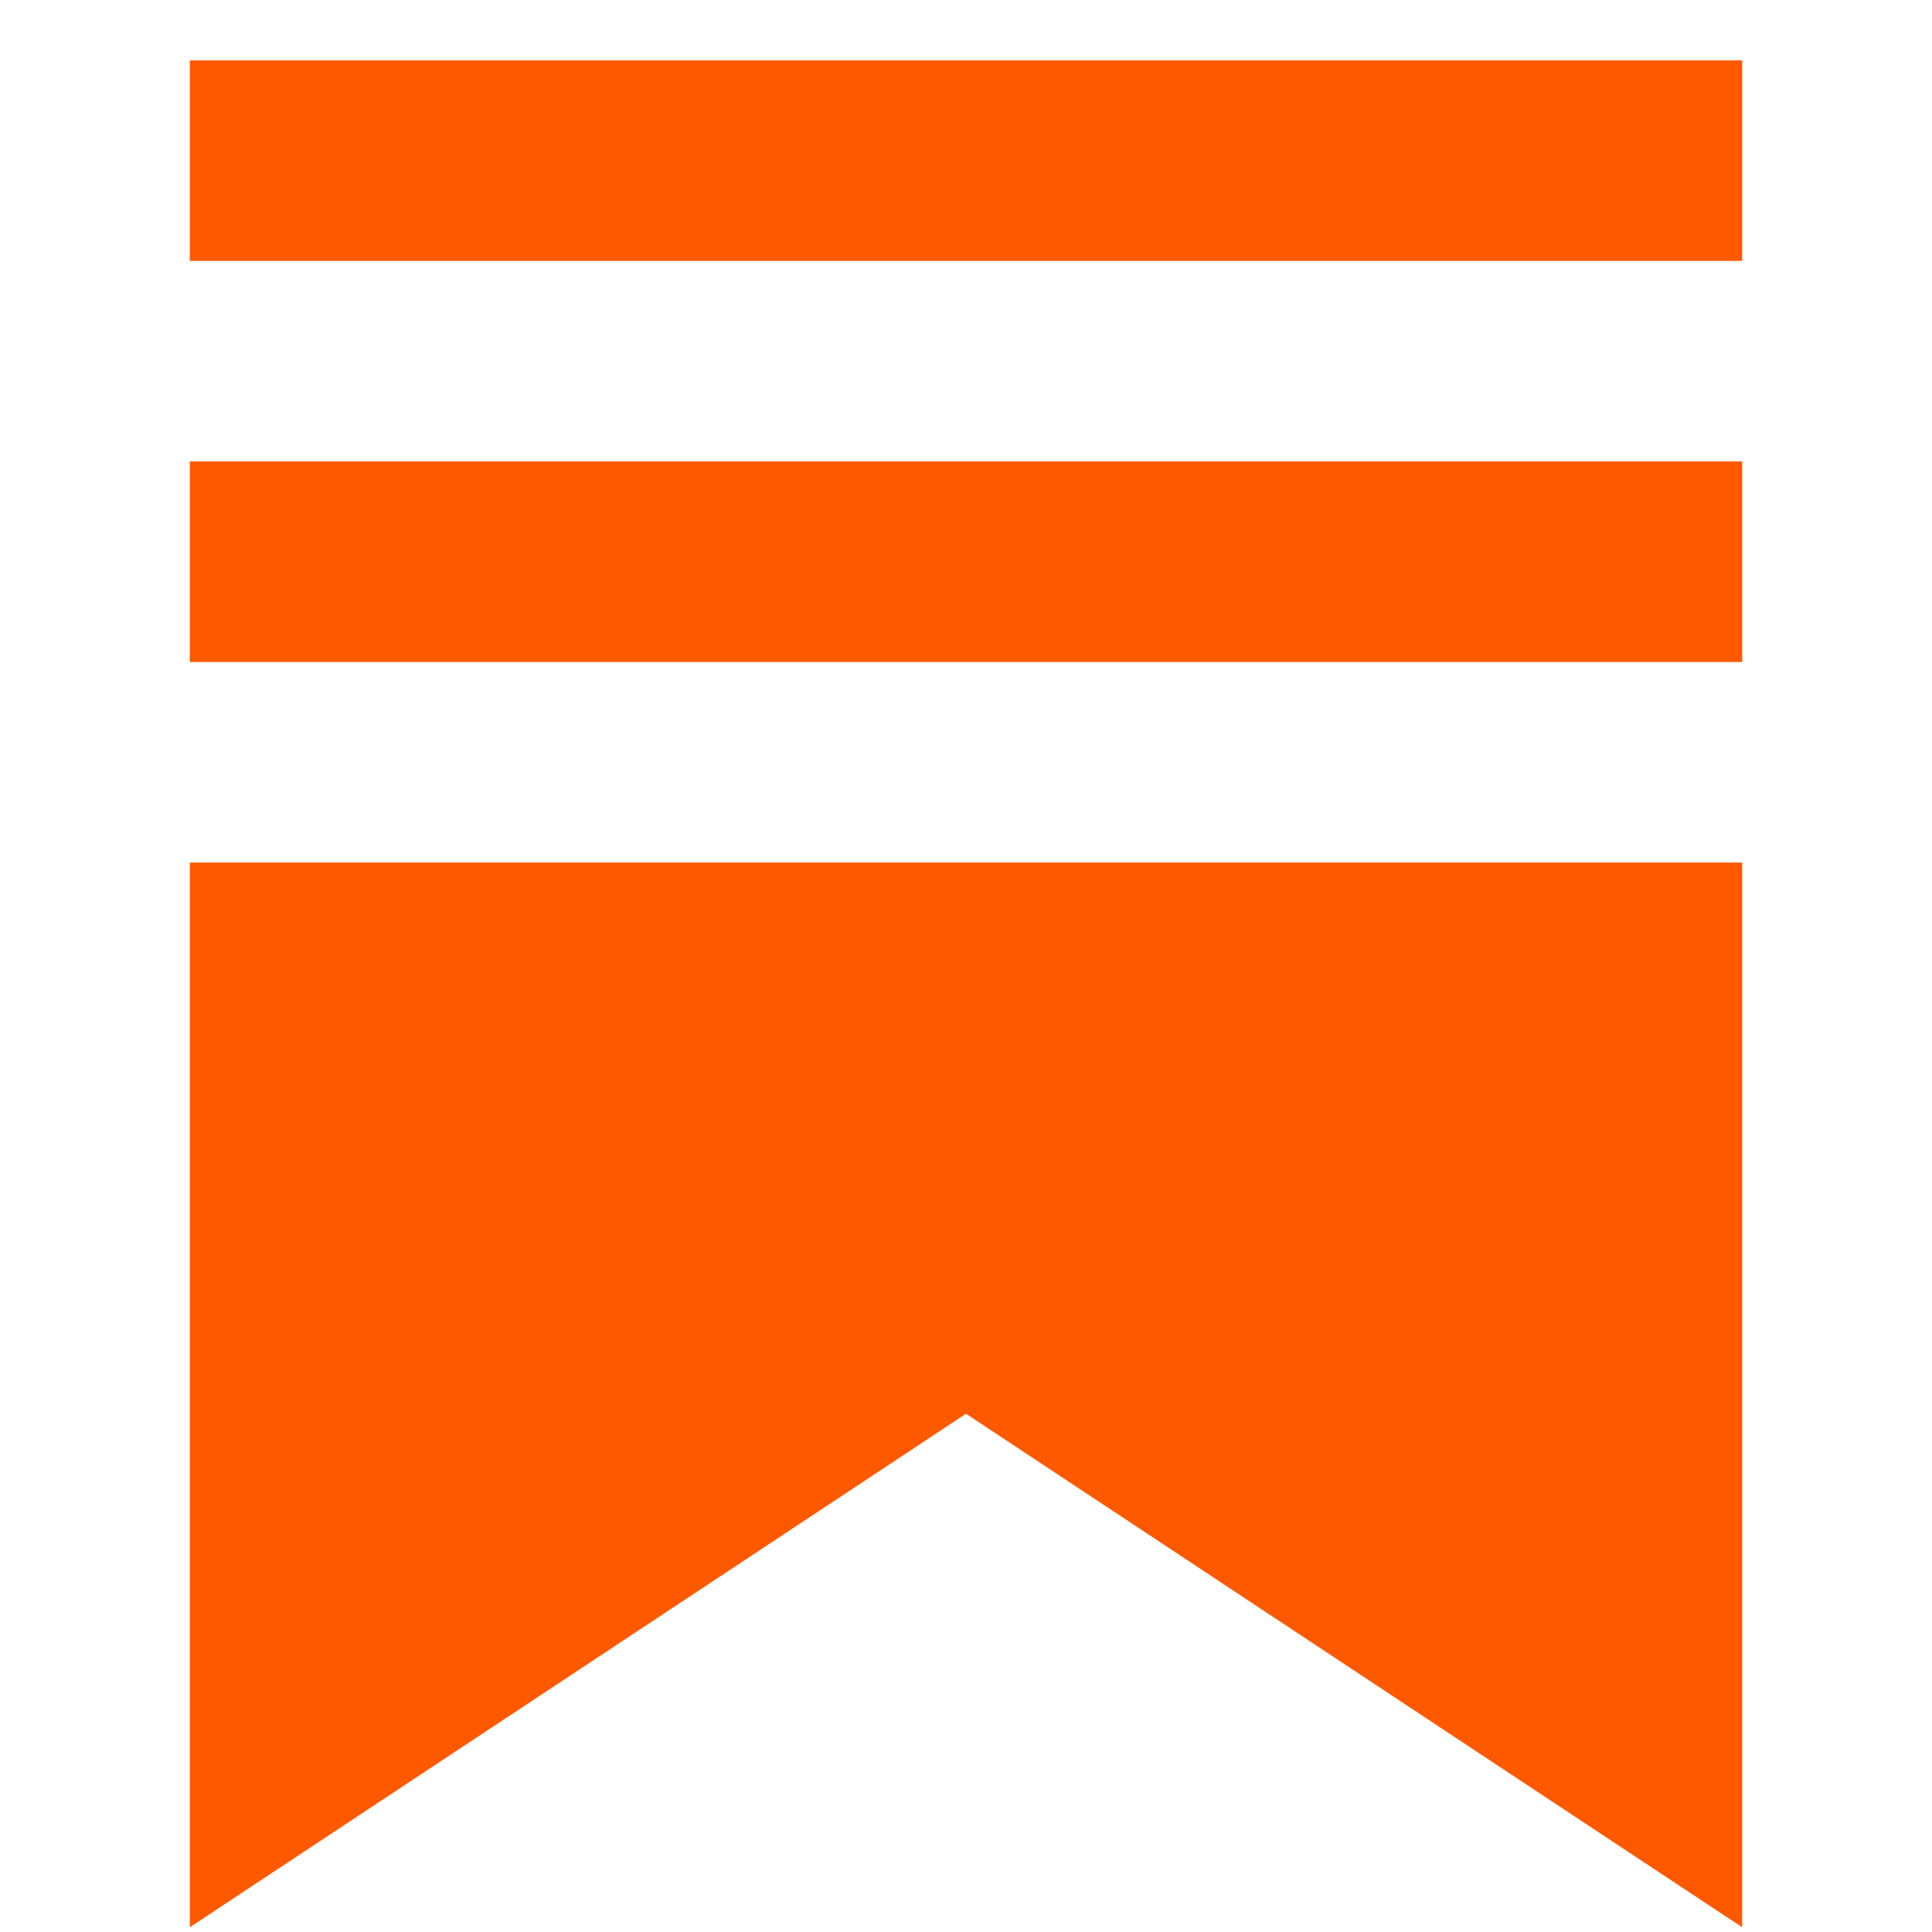
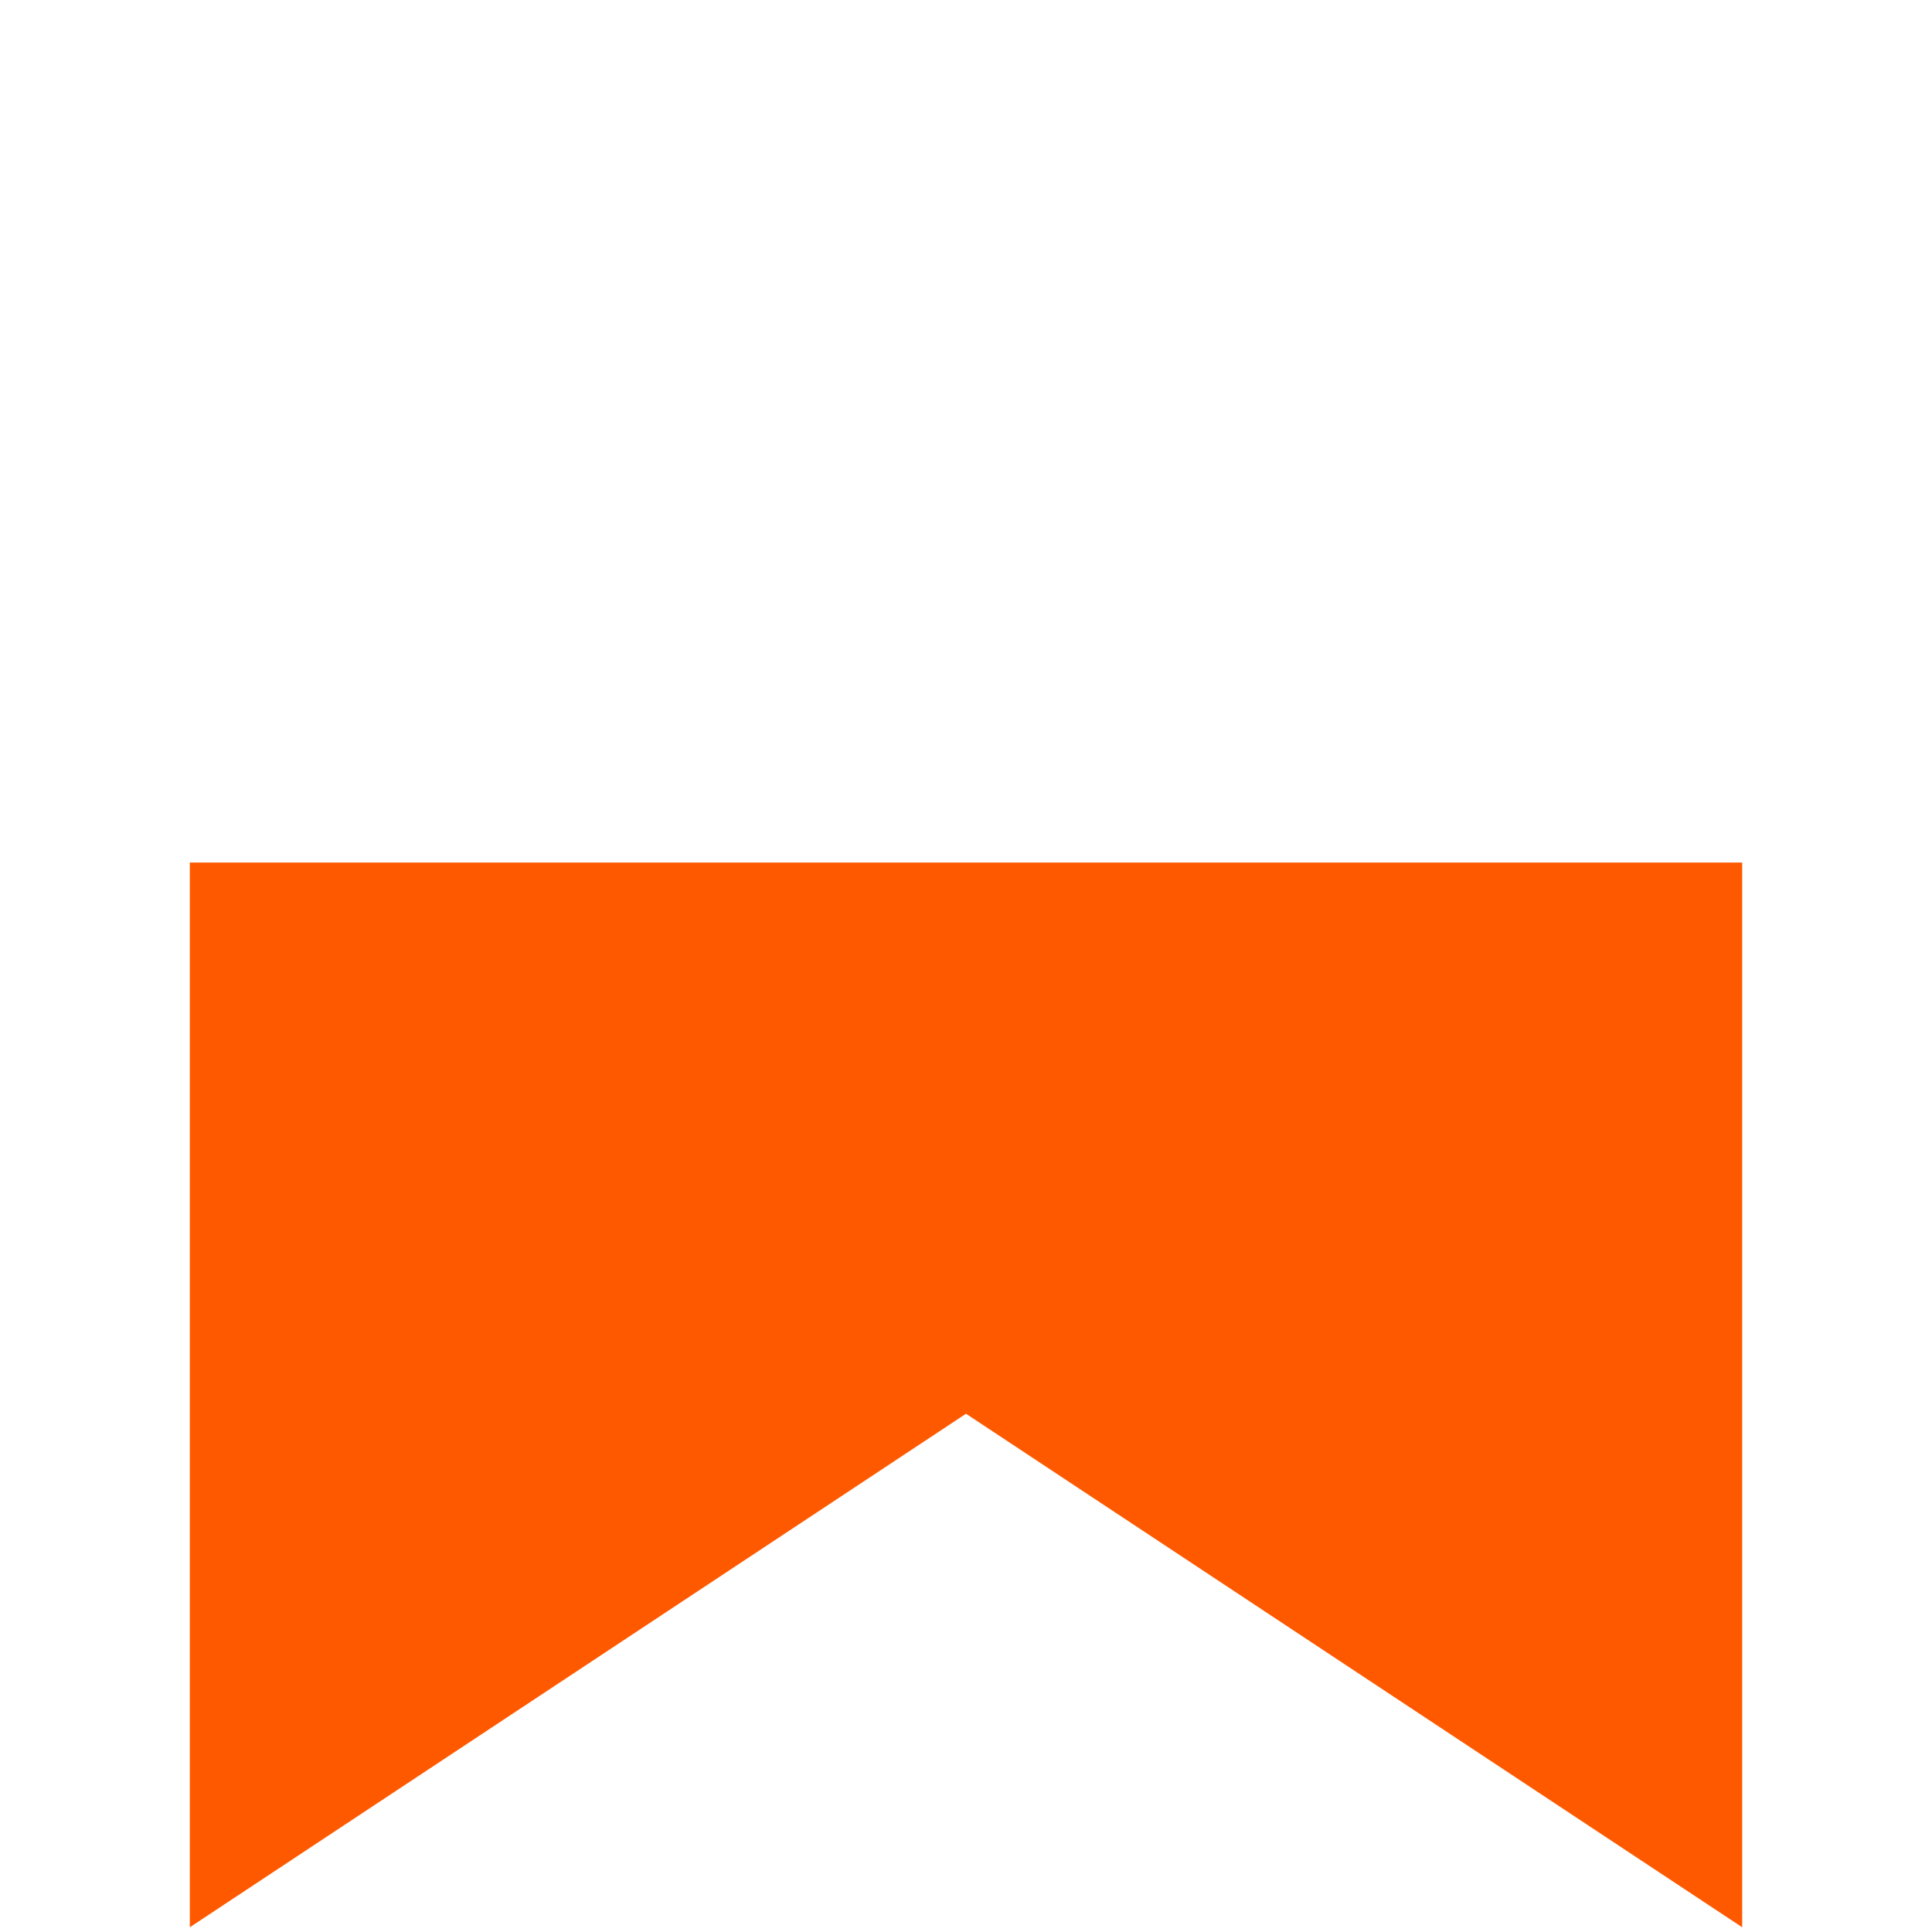
<svg xmlns="http://www.w3.org/2000/svg" role="img" style="height: 28px; width: 28px;" width="28" height="28" viewBox="0 0 20 20" fill="#FF5900" stroke-width="1.8" stroke="none" class="logo-DQBU5j">
  <g>
    <title />
-     <path d="M1.965 0.625H18.035V2.701H1.965V0.625Z" stroke="none" />
-     <path d="M1.965 4.777H18.035V6.853H1.965V4.777Z" stroke="none" />
    <path d="M1.965 8.929V19.951L10 14.635L18.035 19.951V8.929H1.965Z" stroke="none" />
  </g>
</svg>